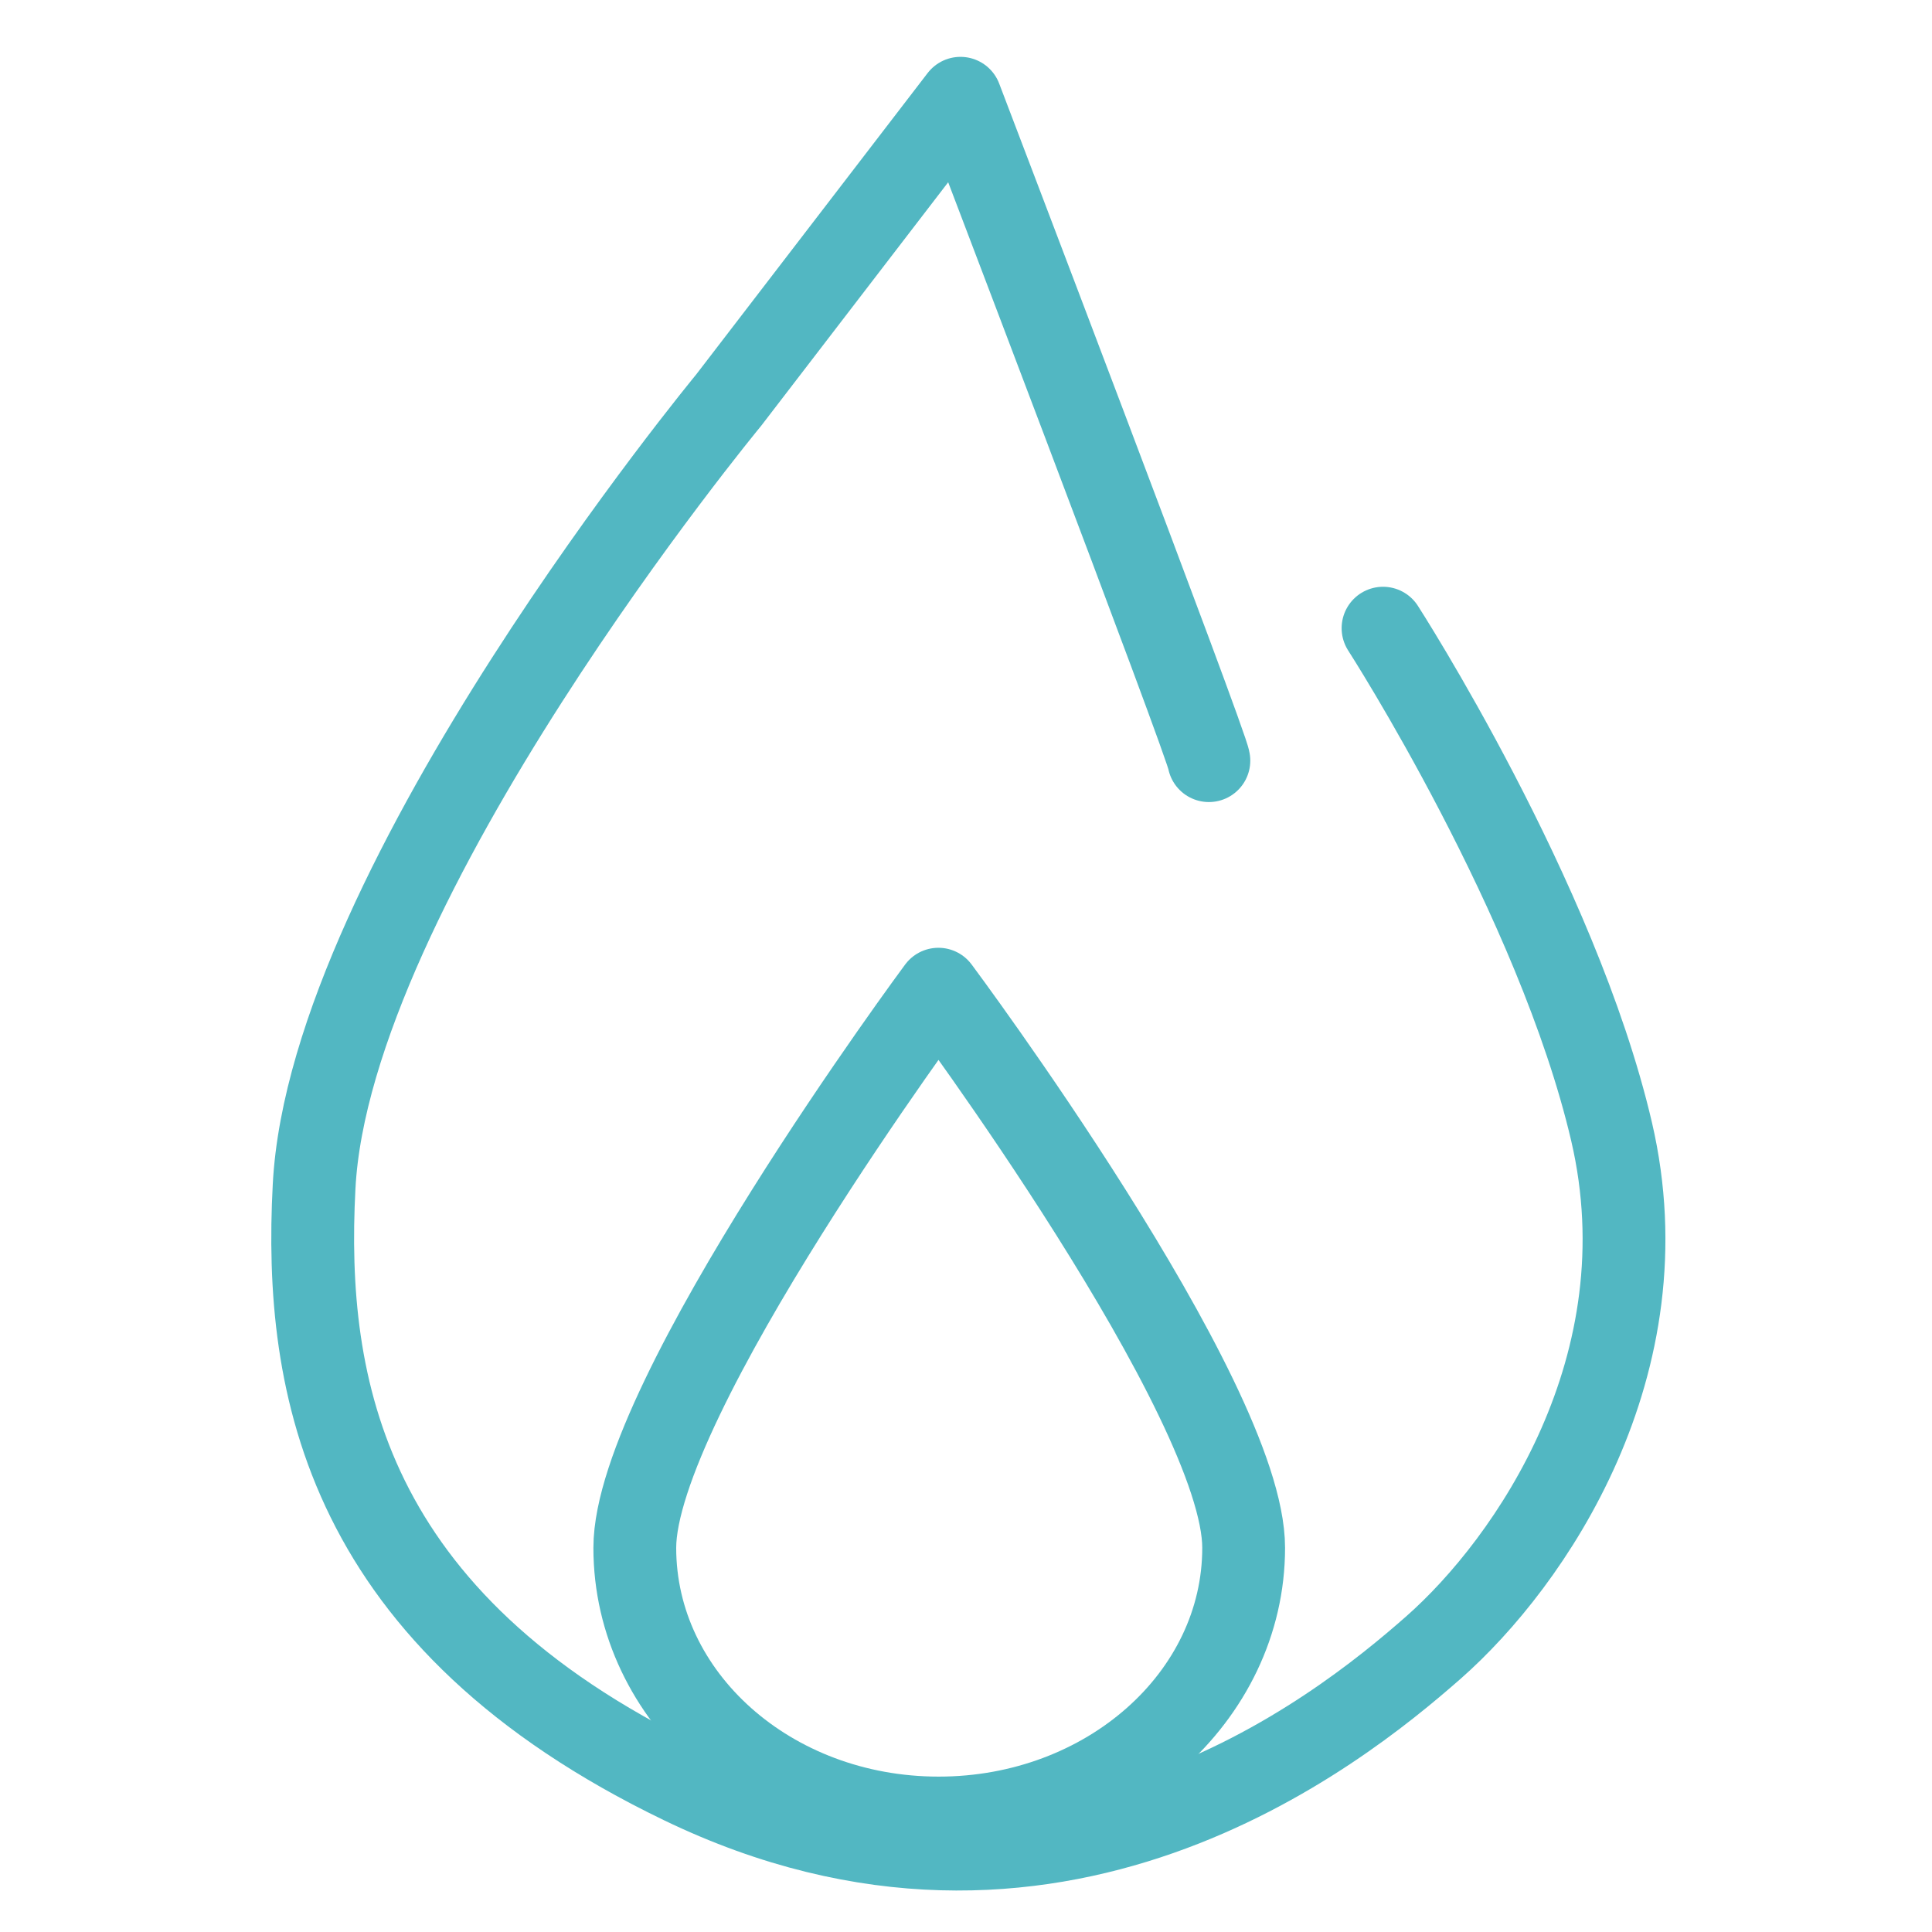
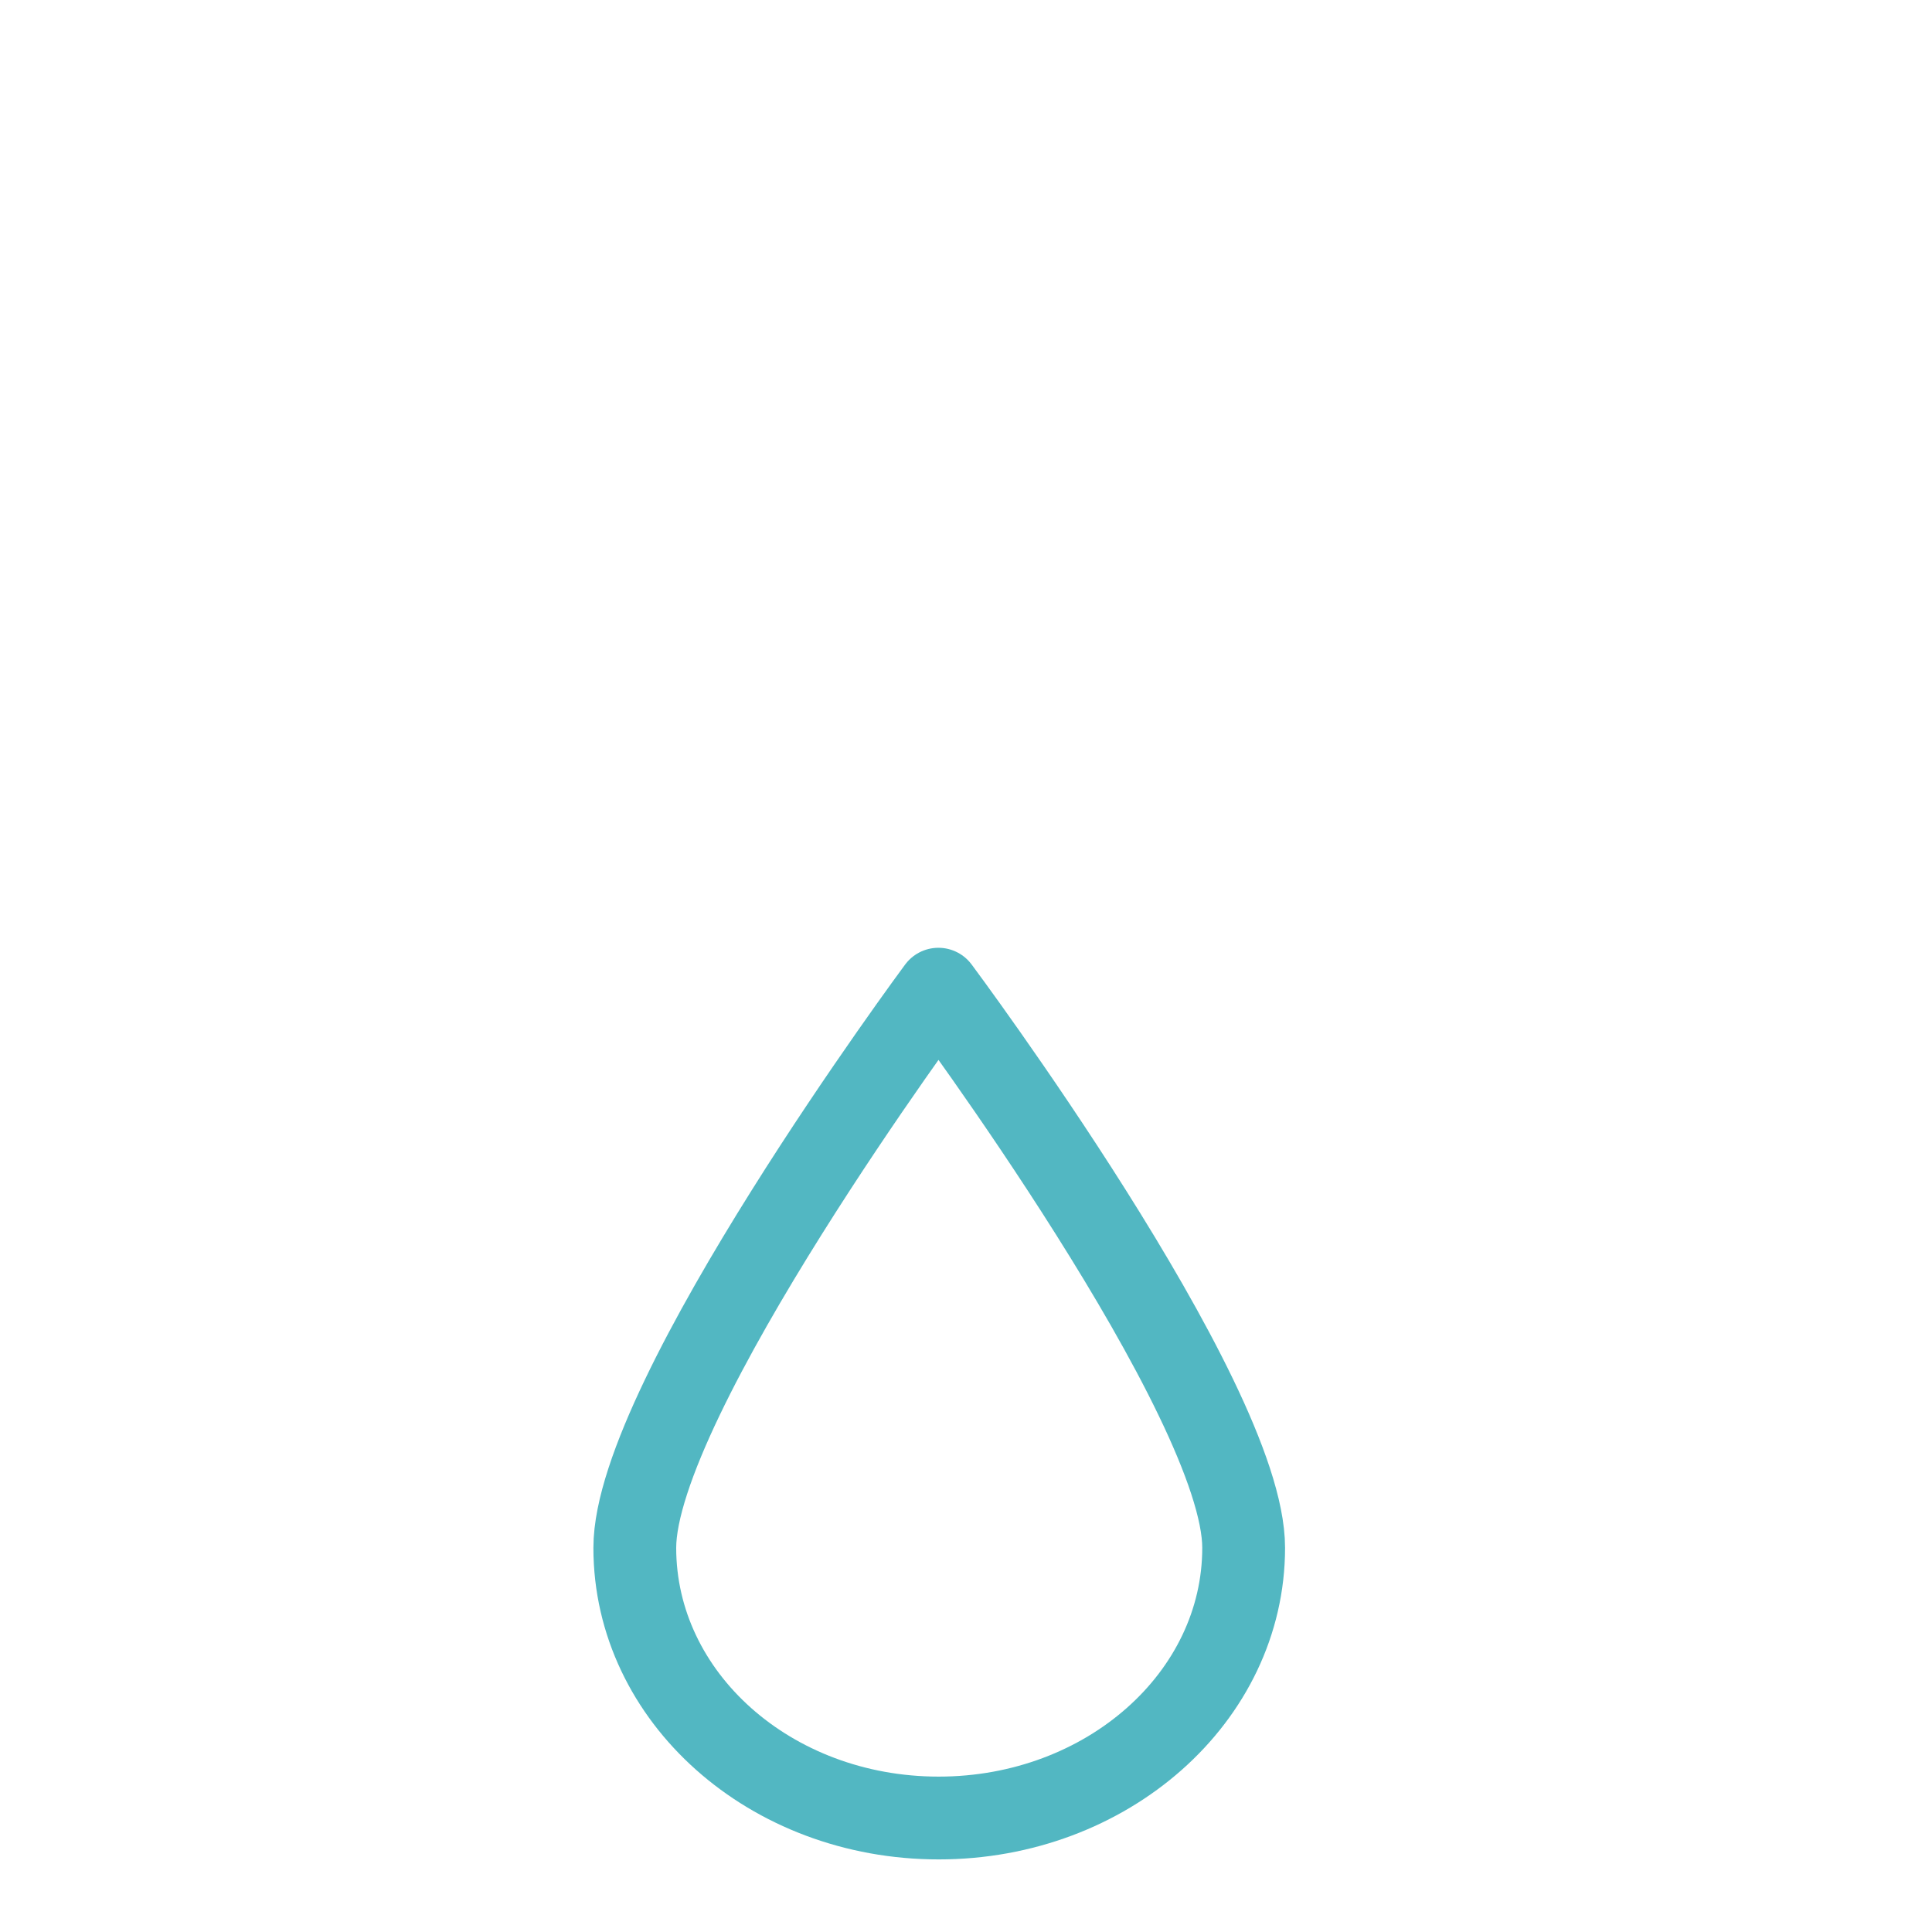
<svg xmlns="http://www.w3.org/2000/svg" id="Layer_1" data-name="Layer 1" viewBox="0 0 70 70">
  <defs>
    <style>.cls-1{fill:none;stroke:#52b7c2;stroke-linecap:round;stroke-linejoin:round;stroke-width:3px;}</style>
  </defs>
  <title>poslugi-icon</title>
-   <path class="cls-1" d="M43.8,27.56c0-.42-9-24-9-24L26.4,14.5S11.94,32,11.38,43C11,50.25,12.5,58.71,24.71,64.6c13.36,6.45,23.72-1.82,27.23-4.91S60.36,49.45,58.39,41s-8.28-18.24-8.28-18.24" />
  <path class="cls-1" d="M45.06,56.08c0,5.41-4.95,9.79-11.05,9.79S23,61.49,23,56.08,34,35.84,34,35.84,45.06,50.67,45.06,56.08Z" />
</svg>